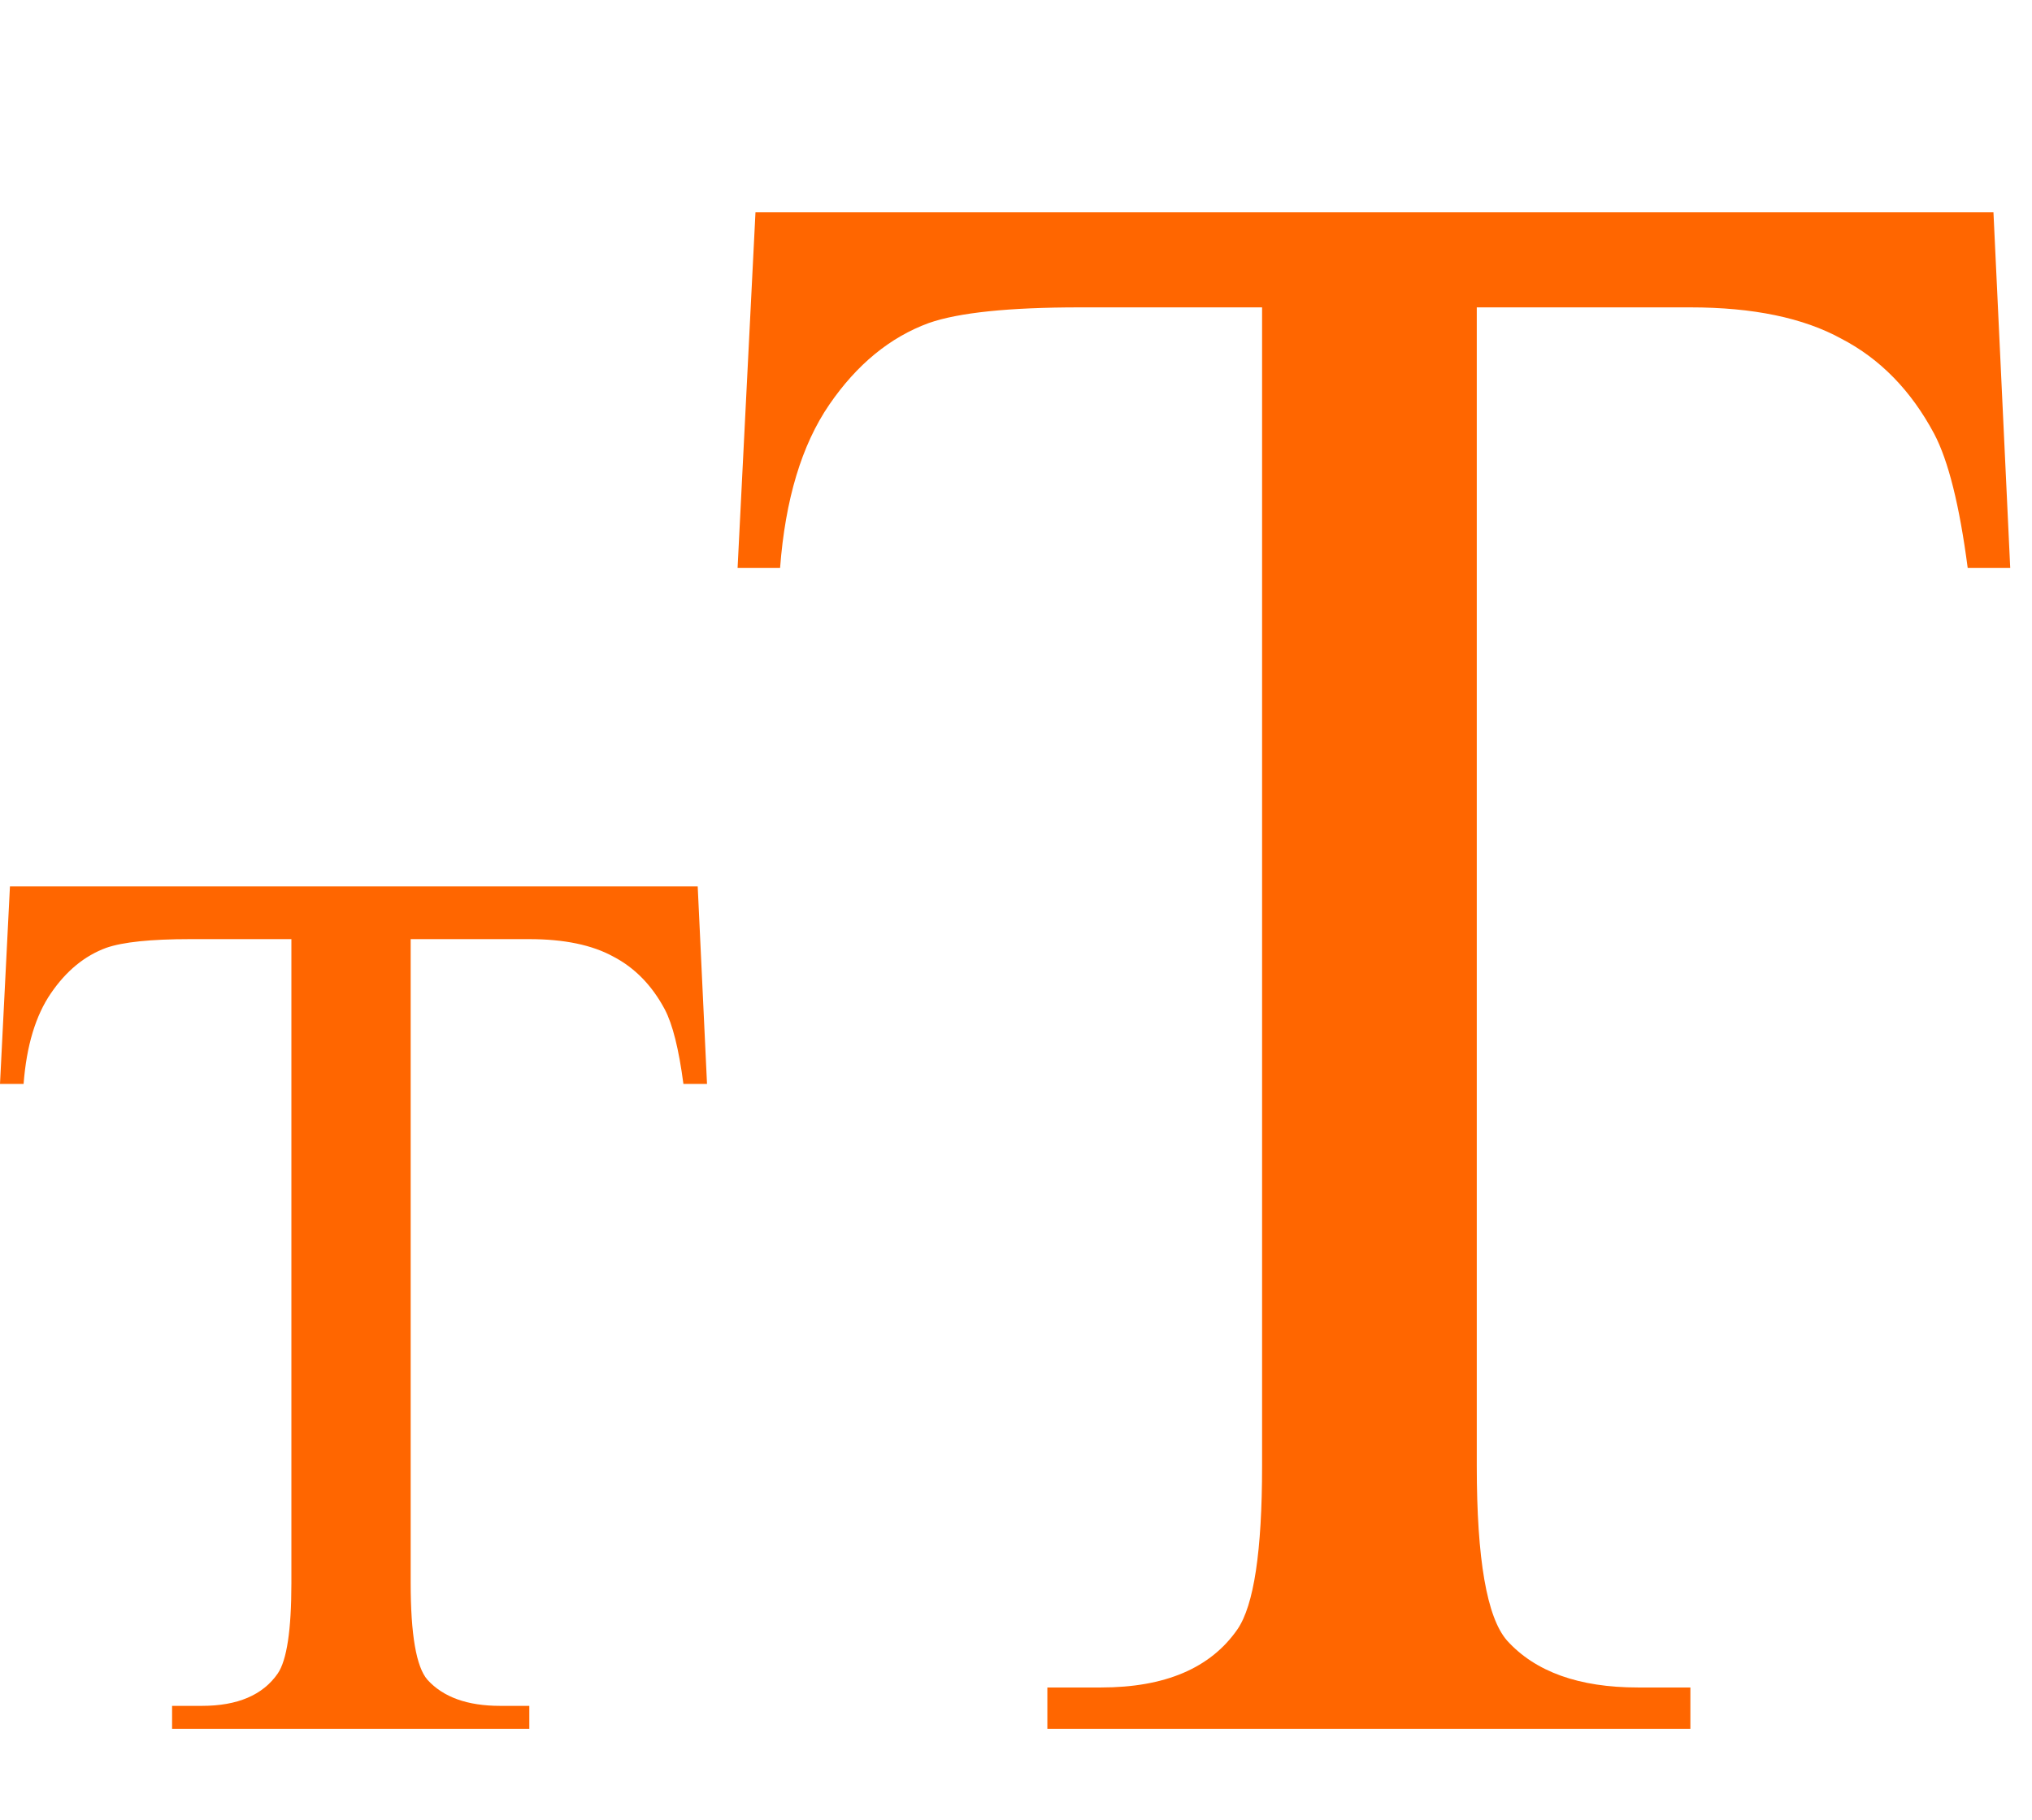
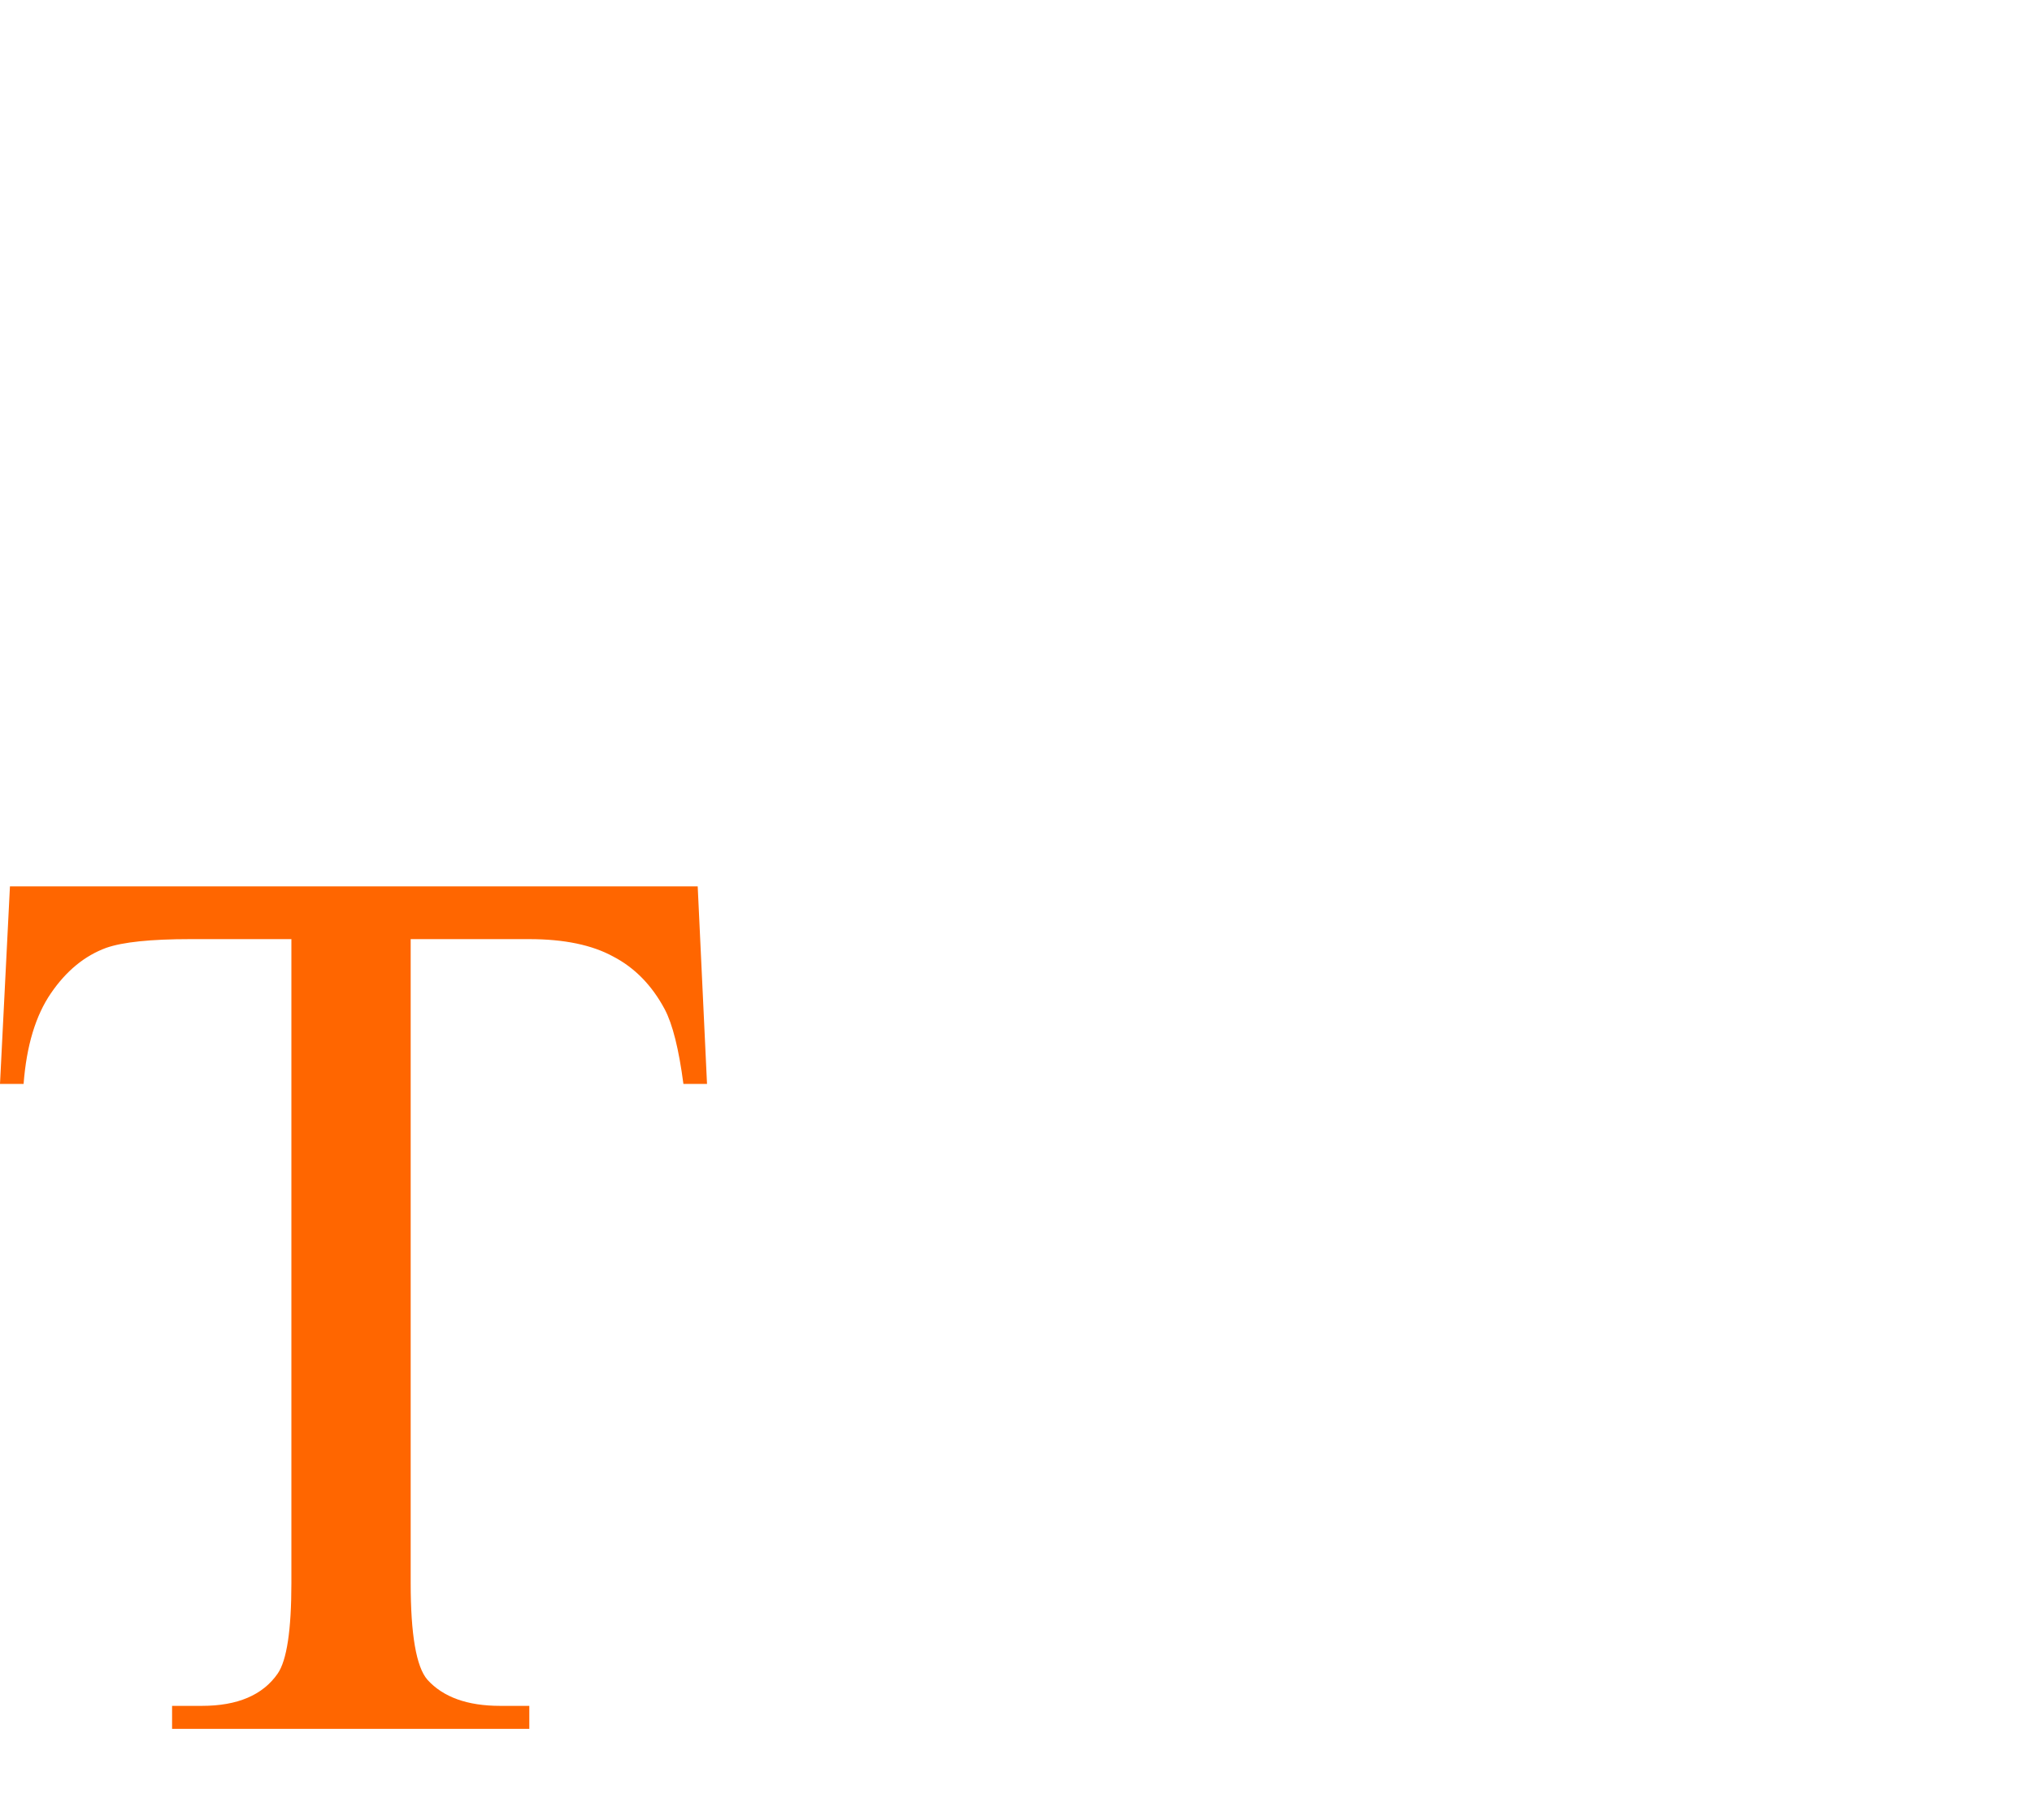
<svg xmlns="http://www.w3.org/2000/svg" width="67" height="60" viewBox="0 -7 67 60" fill="none">
-   <path d="M65.729 0L66.282 11.726H64.88C64.61 9.661 64.241 8.186 63.774 7.301C63.012 5.875 61.992 4.83 60.714 4.167C59.46 3.478 57.801 3.134 55.736 3.134H48.693V41.335C48.693 44.407 49.025 46.325 49.689 47.087C50.623 48.119 52.061 48.636 54.003 48.636H55.736V50H34.534V48.636H36.304C38.418 48.636 39.917 47.996 40.802 46.718C41.343 45.931 41.614 44.137 41.614 41.335V3.134H35.603C33.268 3.134 31.608 3.306 30.625 3.65C29.347 4.118 28.253 5.015 27.343 6.342C26.434 7.67 25.893 9.464 25.721 11.726H24.32L24.91 0H65.729Z" fill="#FF6600" />
  <path d="M23.005 22.222L23.312 28.737H22.534C22.383 27.589 22.178 26.77 21.919 26.278C21.496 25.486 20.929 24.906 20.219 24.537C19.522 24.155 18.601 23.963 17.453 23.963H13.541V45.186C13.541 46.893 13.725 47.958 14.094 48.382C14.613 48.955 15.412 49.242 16.49 49.242H17.453V50H5.674V49.242H6.658C7.832 49.242 8.665 48.887 9.157 48.177C9.457 47.74 9.608 46.743 9.608 45.186V23.963H6.268C4.971 23.963 4.049 24.059 3.503 24.25C2.793 24.51 2.185 25.008 1.68 25.746C1.174 26.483 0.874 27.48 0.778 28.737H0L0.328 22.222H23.005Z" fill="#FF6600" />
</svg>